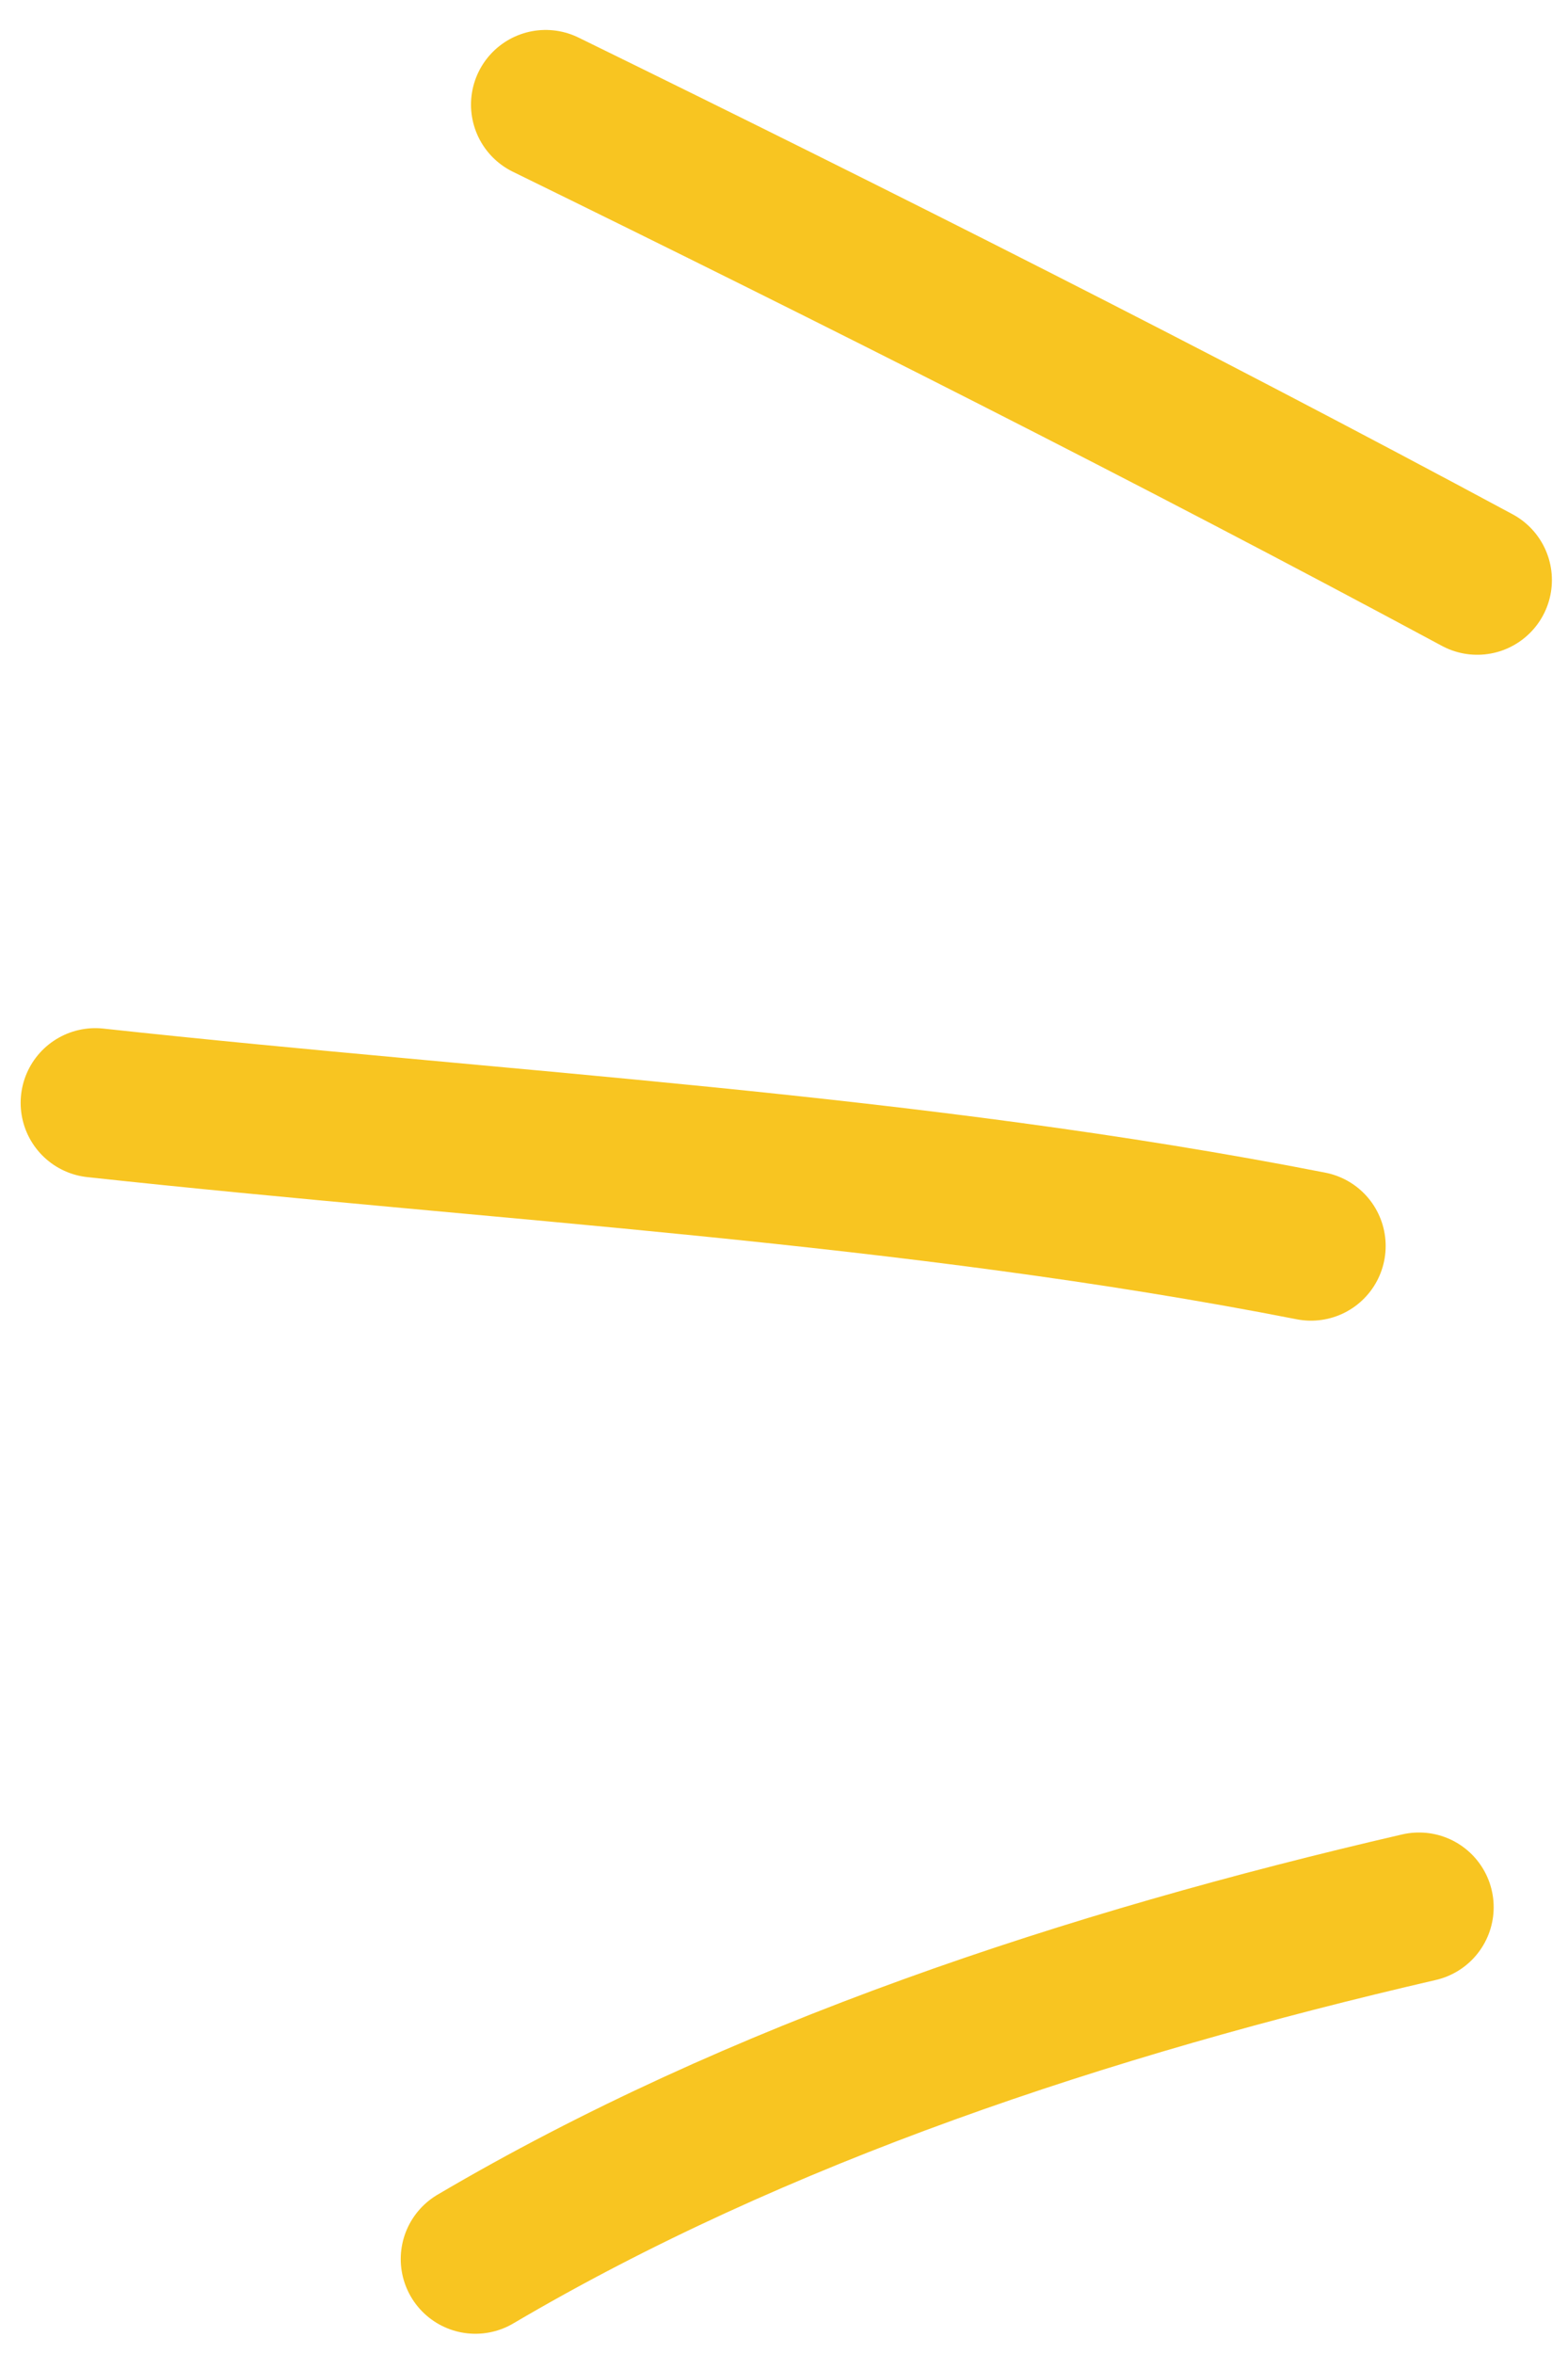
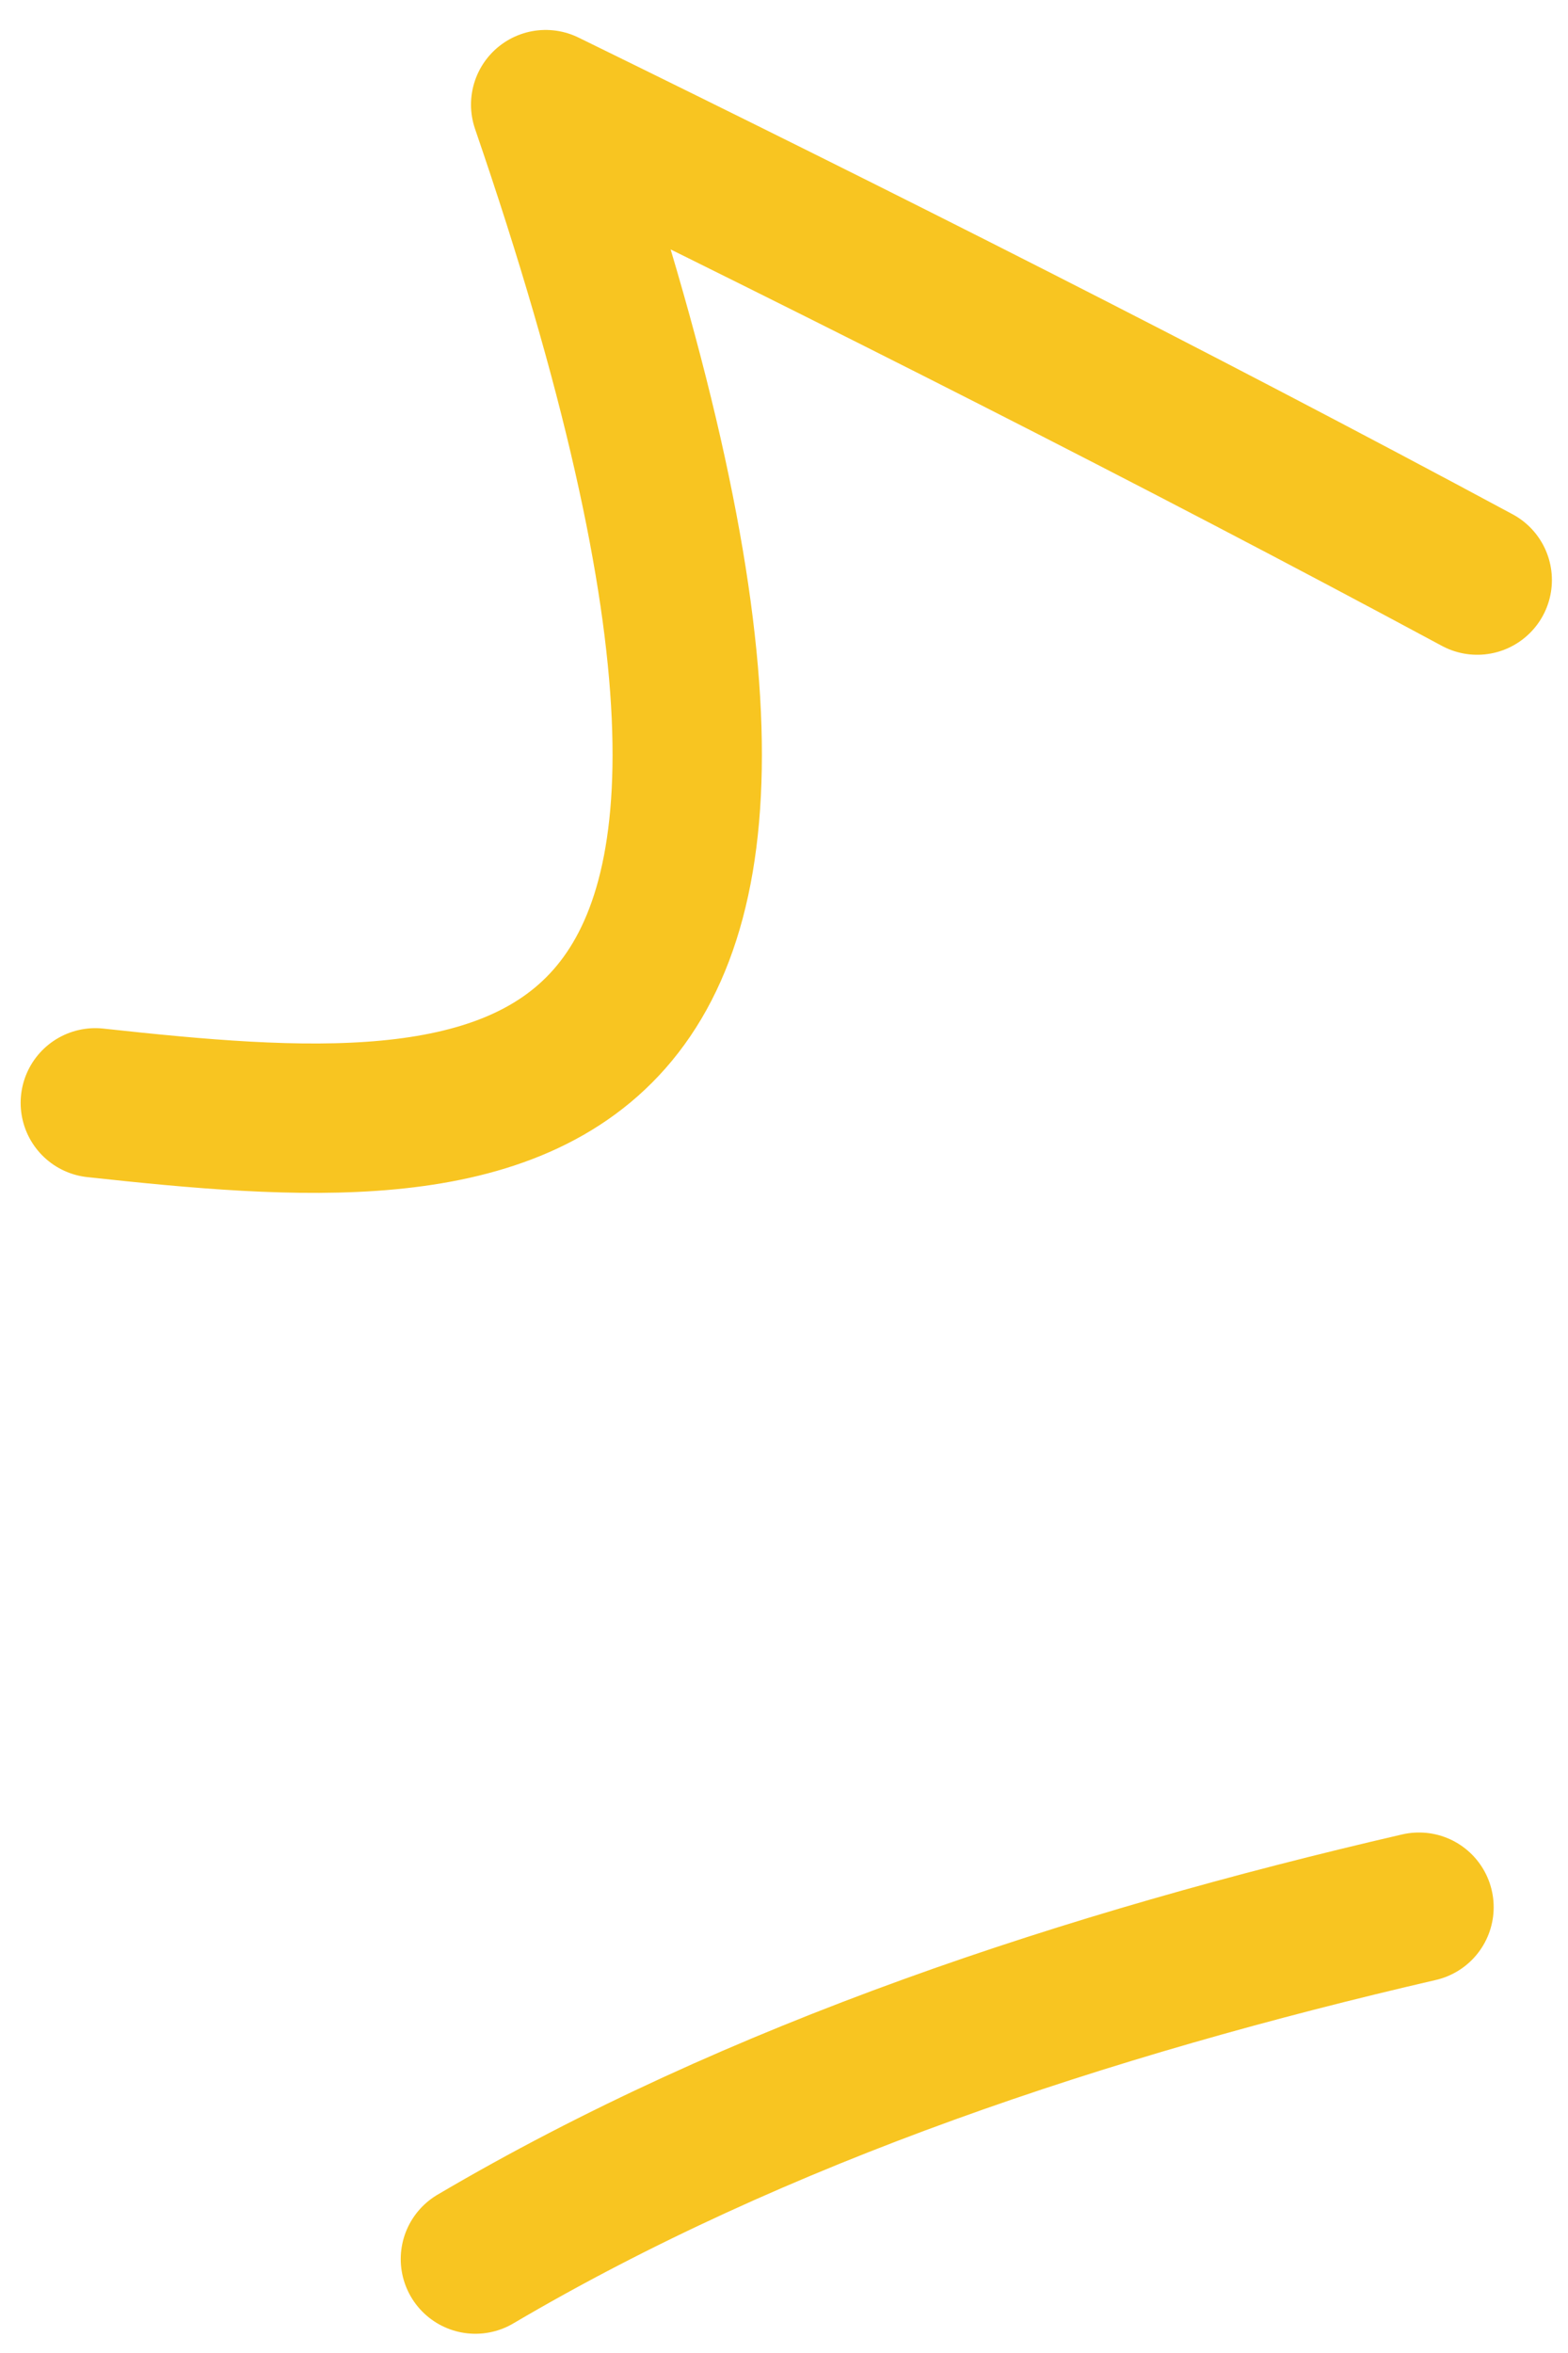
<svg xmlns="http://www.w3.org/2000/svg" width="42" height="63" viewBox="0 0 42 63" fill="none">
-   <path d="M39.569 15.531C31.356 11.114 23.036 6.924 14.616 2.802M35.116 33.36C24.389 31.259 13.428 30.709 2.553 29.528M38.009 51.064C29.134 53.116 20.279 56.041 12.734 60.485" stroke="#F8C521" stroke-width="4" stroke-miterlimit="1.5" stroke-linecap="round" stroke-linejoin="round" />
+   <path d="M39.569 15.531C31.356 11.114 23.036 6.924 14.616 2.802C24.389 31.259 13.428 30.709 2.553 29.528M38.009 51.064C29.134 53.116 20.279 56.041 12.734 60.485" stroke="#F8C521" stroke-width="4" stroke-miterlimit="1.5" stroke-linecap="round" stroke-linejoin="round" />
</svg>